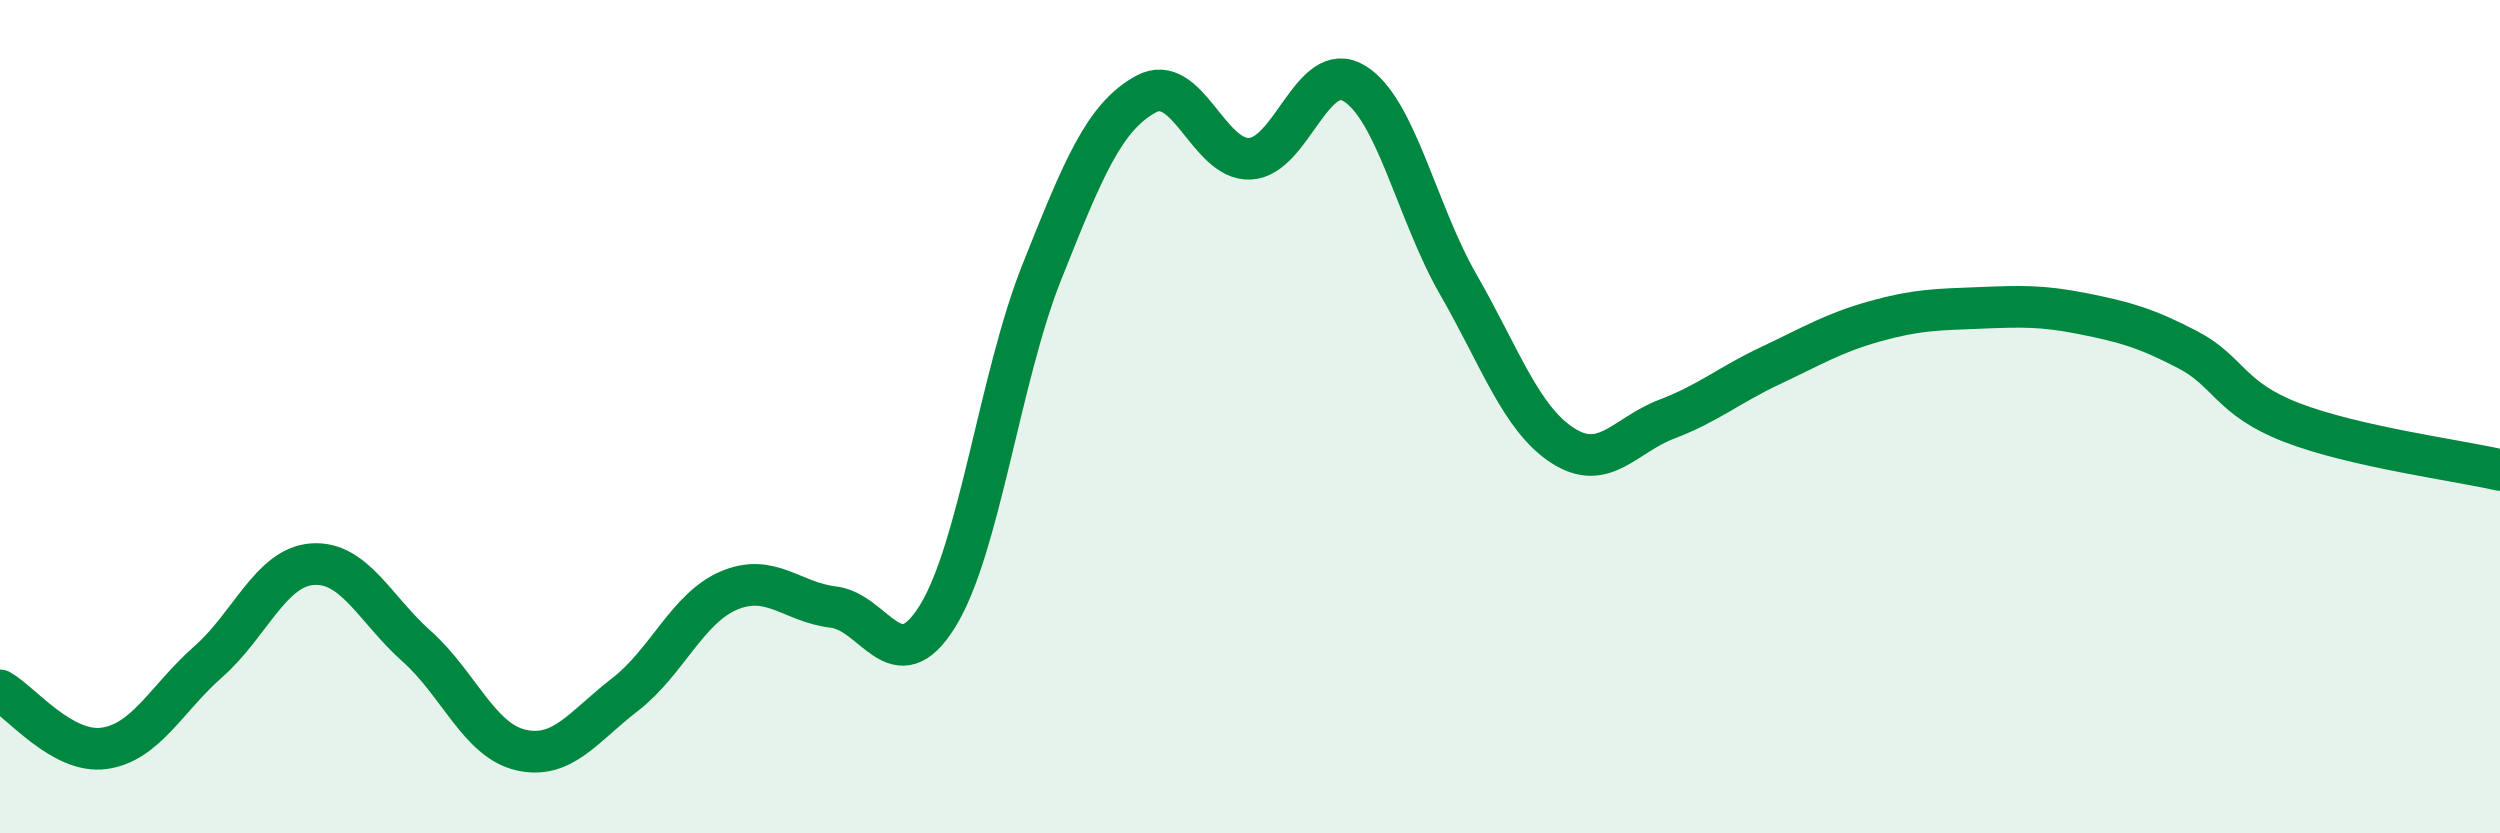
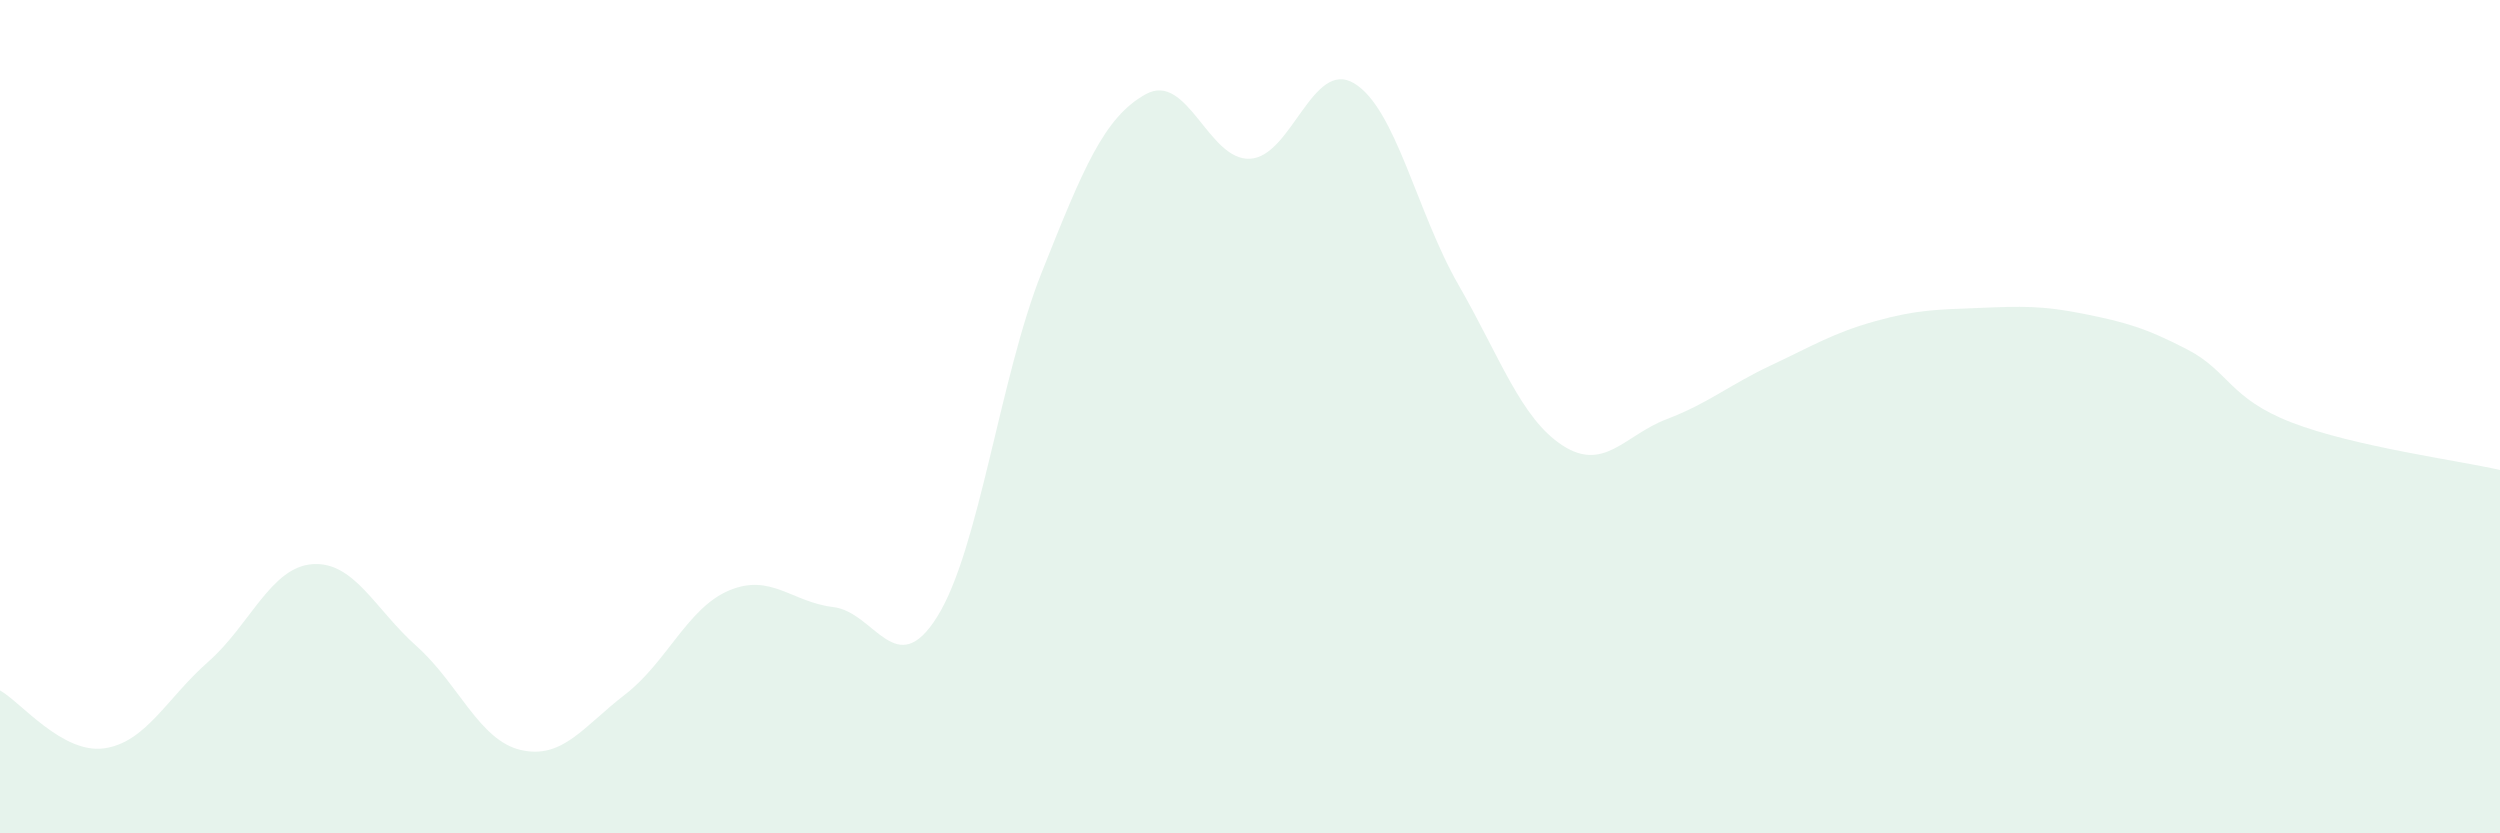
<svg xmlns="http://www.w3.org/2000/svg" width="60" height="20" viewBox="0 0 60 20">
  <path d="M 0,16.57 C 0.5,16.85 1.5,18.1 2.5,17.96 C 3.5,17.82 4,16.76 5,15.88 C 6,15 6.5,13.61 7.5,13.54 C 8.5,13.47 9,14.62 10,15.51 C 11,16.4 11.5,17.77 12.5,18 C 13.5,18.23 14,17.44 15,16.67 C 16,15.9 16.5,14.59 17.5,14.17 C 18.5,13.75 19,14.45 20,14.57 C 21,14.69 21.5,16.4 22.5,14.79 C 23.5,13.18 24,9.05 25,6.54 C 26,4.03 26.5,2.81 27.5,2.26 C 28.5,1.71 29,3.86 30,3.81 C 31,3.76 31.5,1.4 32.5,2 C 33.5,2.6 34,5.09 35,6.83 C 36,8.57 36.5,10.04 37.5,10.69 C 38.5,11.34 39,10.44 40,10.06 C 41,9.68 41.5,9.24 42.5,8.77 C 43.5,8.3 44,7.99 45,7.71 C 46,7.43 46.5,7.43 47.5,7.39 C 48.5,7.35 49,7.33 50,7.53 C 51,7.73 51.5,7.87 52.5,8.39 C 53.5,8.91 53.5,9.56 55,10.14 C 56.5,10.72 59,11.05 60,11.28L60 20L0 20Z" fill="#008740" opacity="0.1" stroke-linecap="round" stroke-linejoin="round" />
-   <path d="M 0,16.57 C 0.5,16.85 1.5,18.1 2.5,17.96 C 3.5,17.82 4,16.76 5,15.88 C 6,15 6.5,13.61 7.5,13.54 C 8.5,13.47 9,14.62 10,15.51 C 11,16.4 11.5,17.77 12.5,18 C 13.5,18.23 14,17.44 15,16.67 C 16,15.9 16.5,14.59 17.5,14.17 C 18.5,13.75 19,14.45 20,14.57 C 21,14.69 21.5,16.4 22.5,14.79 C 23.5,13.18 24,9.05 25,6.54 C 26,4.03 26.5,2.81 27.5,2.26 C 28.5,1.71 29,3.86 30,3.81 C 31,3.76 31.5,1.4 32.5,2 C 33.5,2.6 34,5.09 35,6.83 C 36,8.57 36.5,10.04 37.5,10.69 C 38.5,11.34 39,10.44 40,10.06 C 41,9.68 41.5,9.24 42.5,8.77 C 43.5,8.3 44,7.99 45,7.71 C 46,7.43 46.5,7.43 47.5,7.39 C 48.5,7.35 49,7.33 50,7.53 C 51,7.73 51.5,7.87 52.5,8.39 C 53.5,8.91 53.5,9.56 55,10.14 C 56.5,10.72 59,11.05 60,11.28" stroke="#008740" stroke-width="1" fill="none" stroke-linecap="round" stroke-linejoin="round" />
</svg>